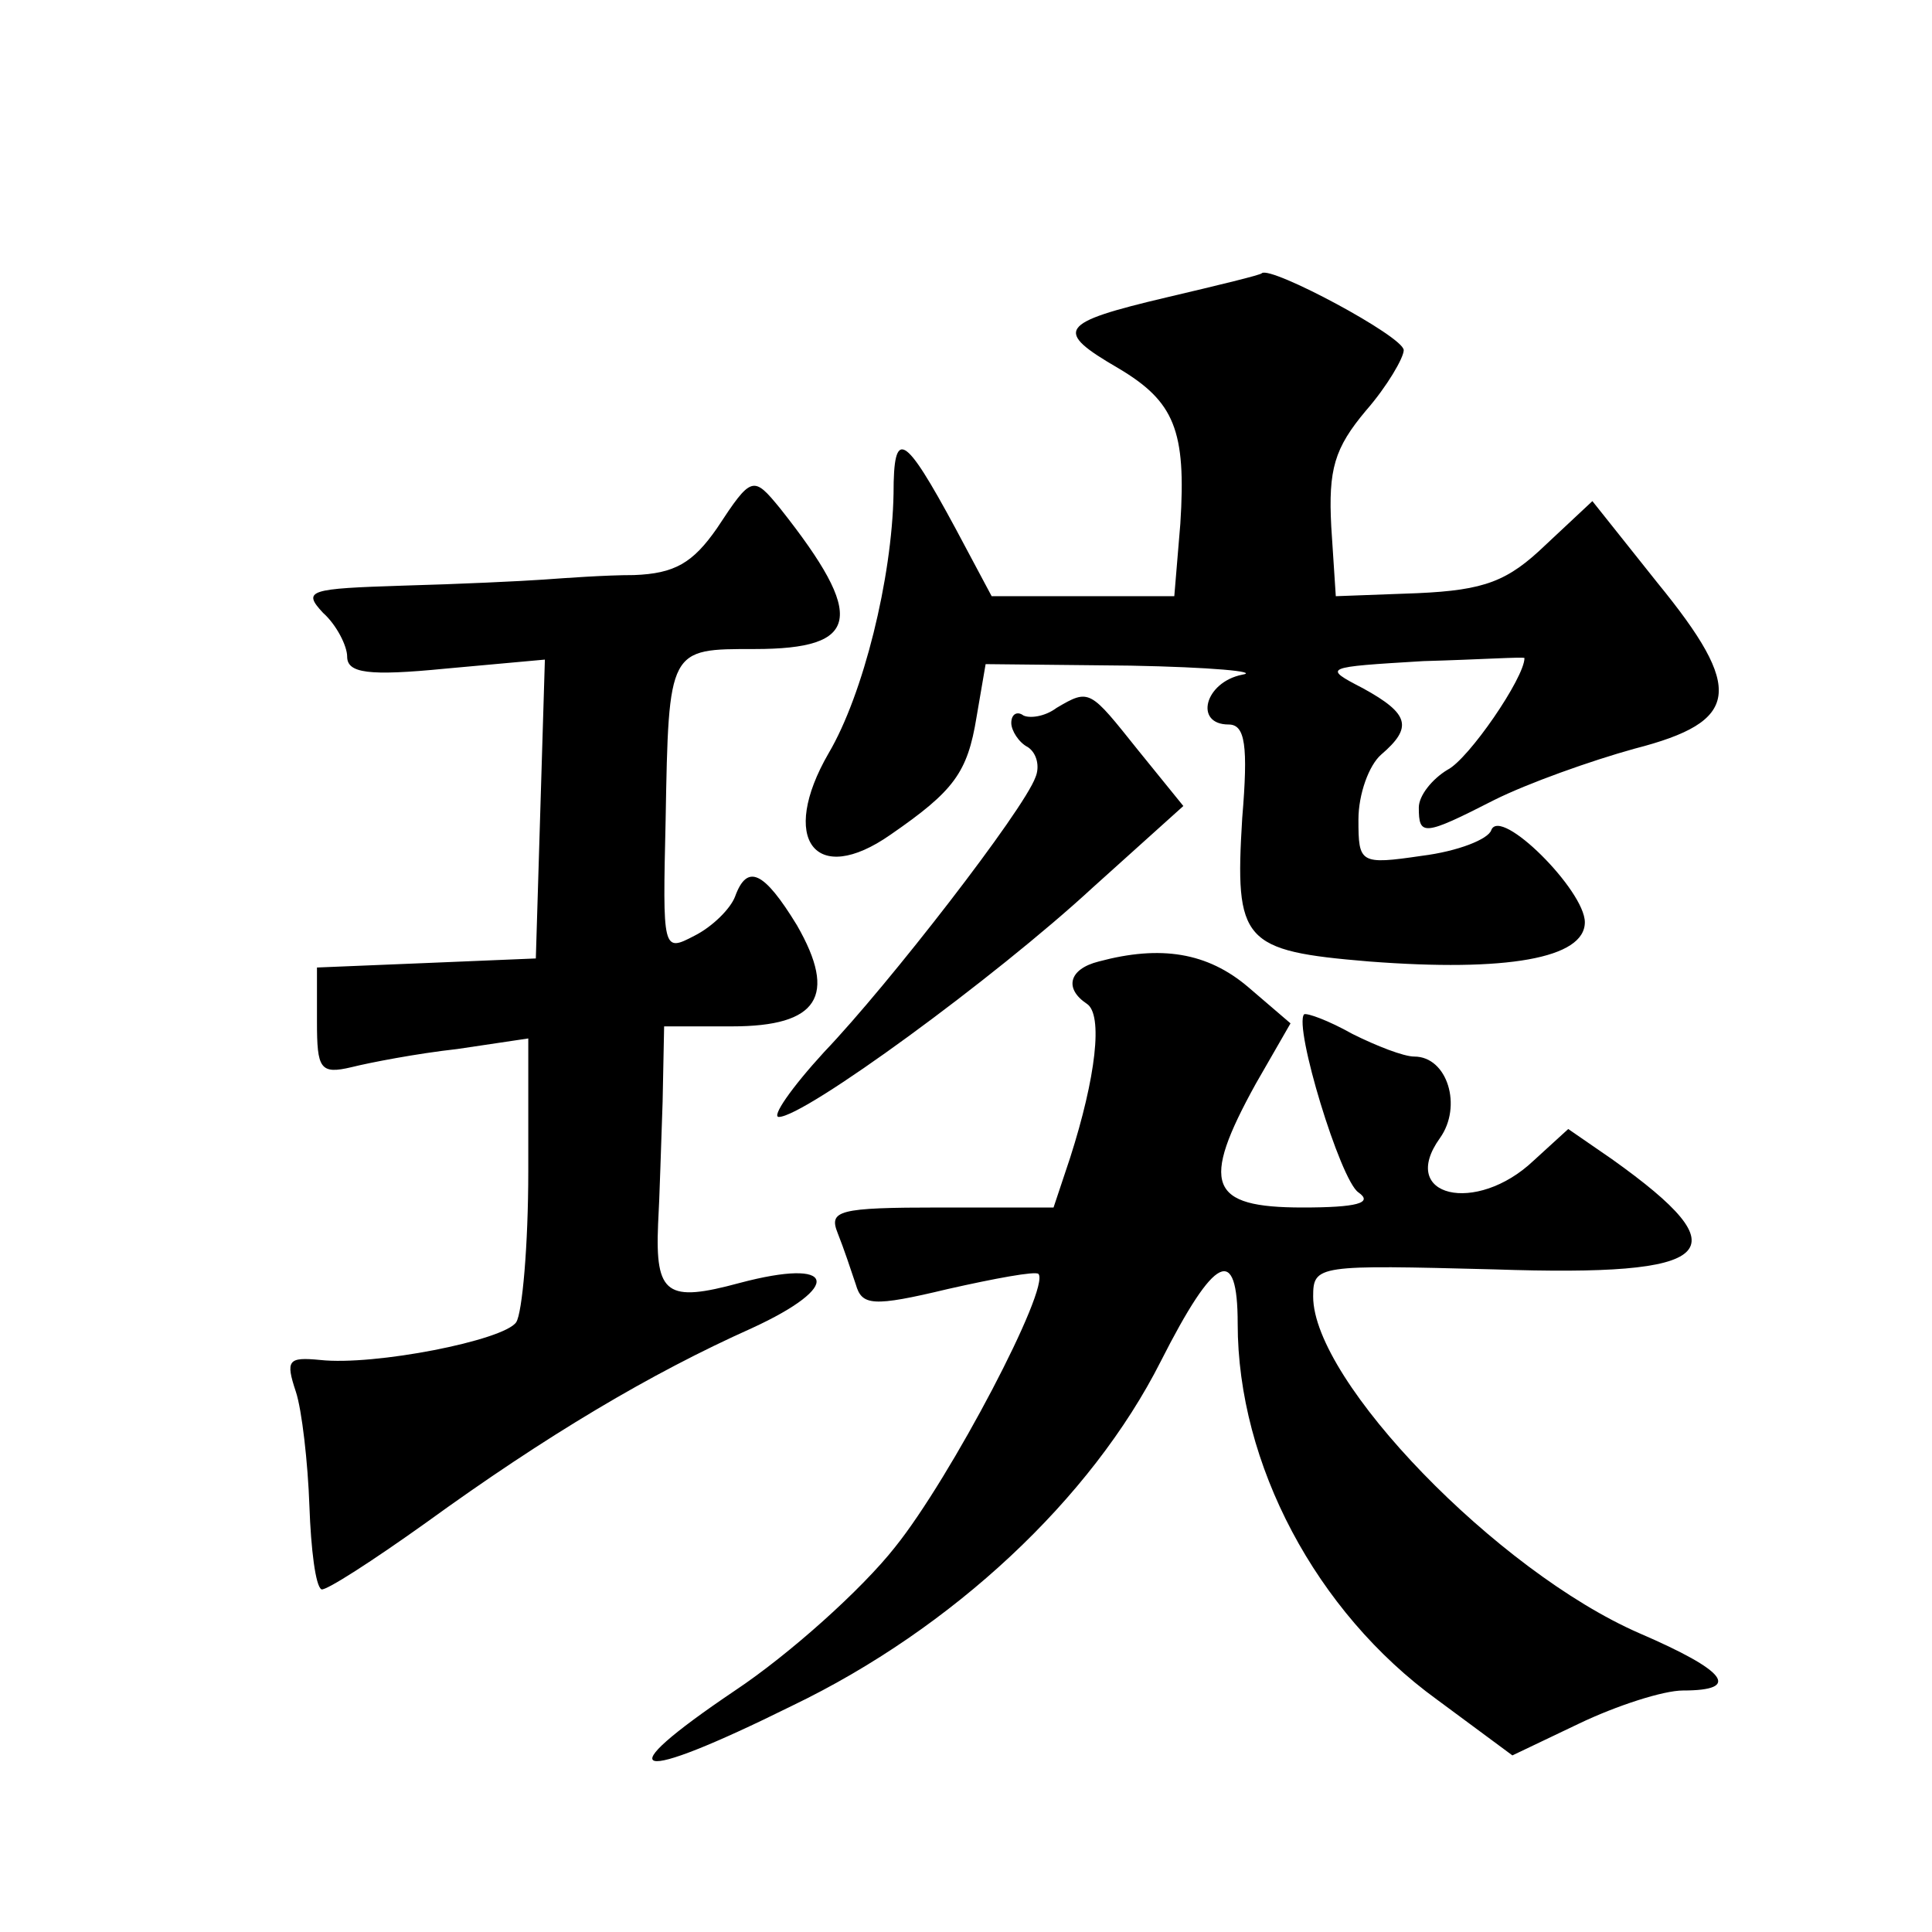
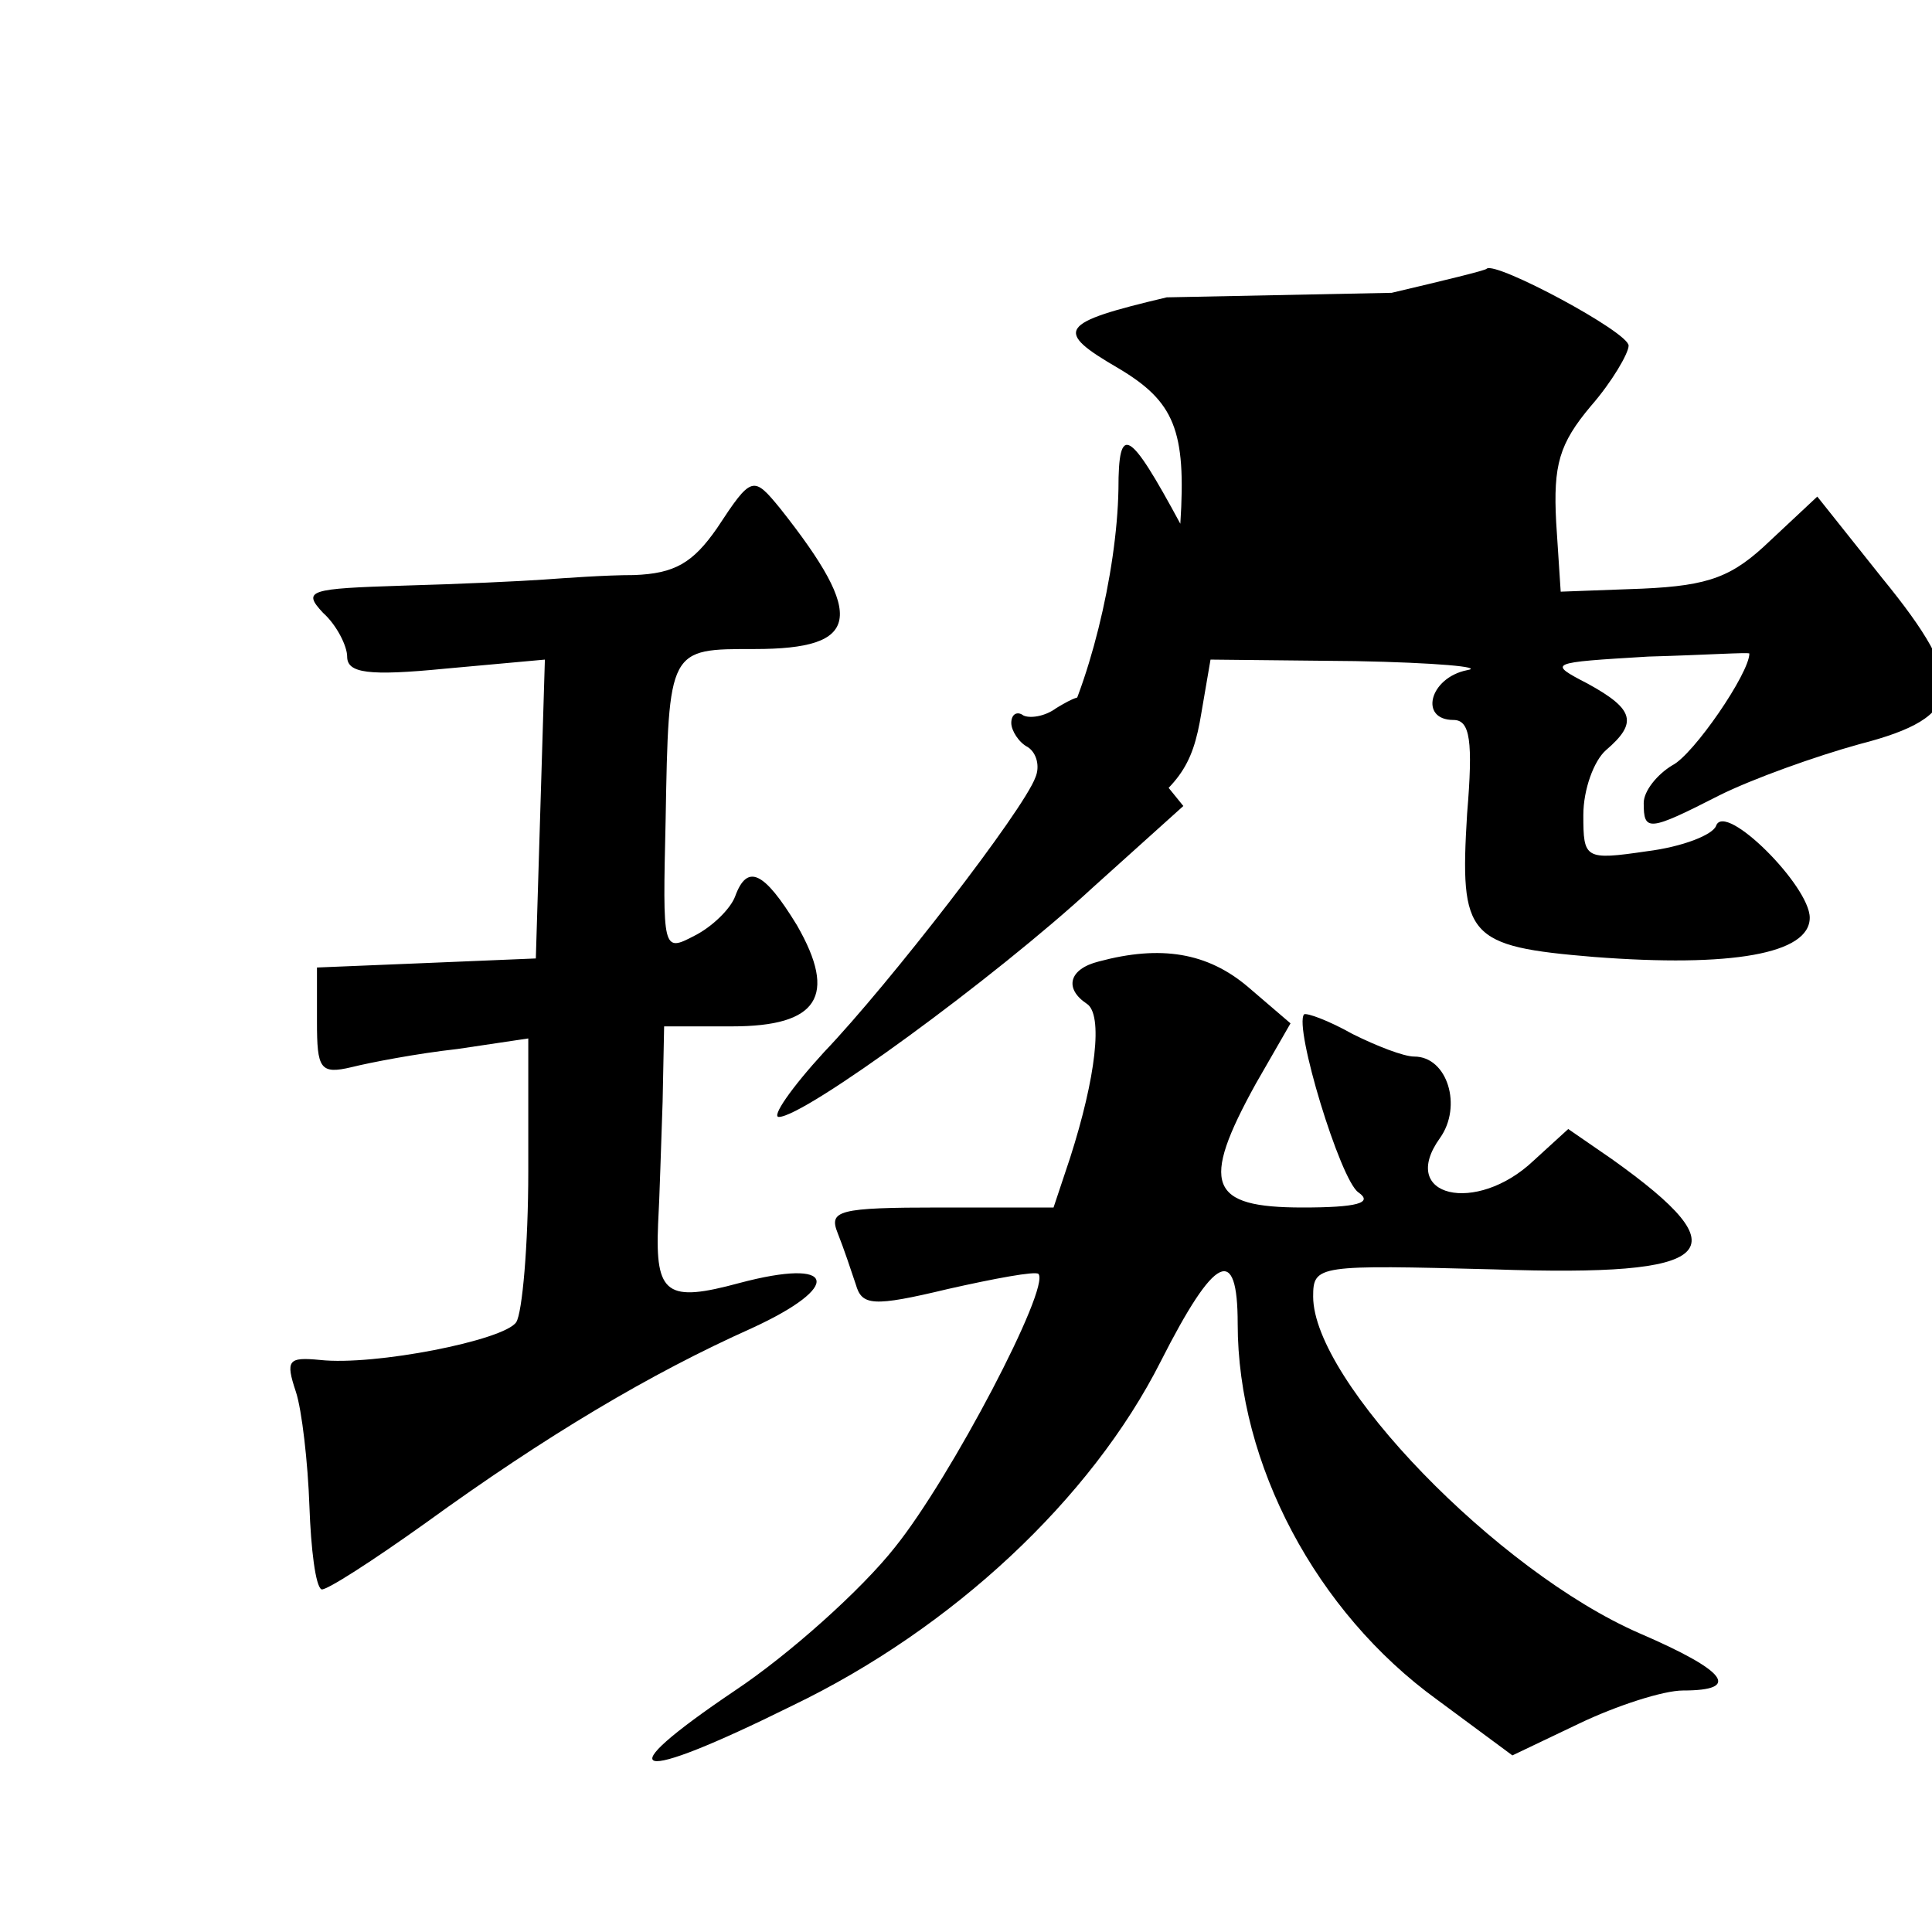
<svg xmlns="http://www.w3.org/2000/svg" version="1.0" width="128pt" height="128pt" viewBox="0 0 128 128" preserveAspectRatio="xMidYMid meet">
  <g transform="translate(0,128) scale(0.1,-0.1)" fill="#0" stroke="none">
-     <path d="M773 1083 c-72 -17 -75 -22 -32 -47 37 -22 45 -41 41 -103 l-4 -48 -60 0 -61 0 -24 45 c-34 63 -41 67 -41 23 -1 -56 -20 -133 -43 -172 -33 -57 -9 -89 41 -54 42 29 51 41 57 78 l6 35 96 -1 c53 -1 86 -4 74 -6 -25 -5 -32 -33 -9 -33 11 0 13 -14 9 -62 -5 -82 0 -88 84 -95 91 -7 143 2 143 26 0 21 -56 77 -62 61 -2 -6 -22 -14 -46 -17 -41 -6 -42 -5 -42 24 0 17 7 36 15 43 21 18 19 27 -12 44 -27 14 -26 14 40 18 37 1 67 3 67 2 0 -13 -37 -67 -51 -74 -10 -6 -19 -17 -19 -25 0 -19 3 -19 50 5 22 11 64 26 93 34 70 18 73 39 15 110 l-43 54 -31 -29 c-25 -24 -40 -30 -85 -32 l-54 -2 -3 46 c-2 38 2 52 23 77 14 16 25 35 25 40 0 9 -88 56 -94 51 0 -1 -29 -8 -63 -16z M475 930 c-16 -23 -28 -30 -55 -31 -19 0 -46 -2 -60 -3 -14 -1 -56 -3 -93 -4 -62 -2 -67 -3 -53 -18 9 -8 16 -22 16 -29 0 -11 14 -13 65 -8 l66 6 -3 -99 -3 -99 -72 -3 -73 -3 0 -36 c0 -31 2 -35 23 -30 12 3 43 9 70 12 l47 7 0 -88 c0 -49 -4 -94 -8 -100 -8 -12 -94 -29 -130 -25 -21 2 -23 0 -16 -21 4 -12 8 -47 9 -76 1 -28 4 -53 8 -55 3 -1 34 19 69 44 80 58 149 99 216 129 61 28 56 47 -8 30 -48 -13 -56 -8 -54 39 1 17 2 54 3 81 l1 50 45 0 c57 0 70 20 43 67 -22 36 -33 41 -41 19 -3 -8 -15 -20 -27 -26 -21 -11 -21 -10 -19 77 2 114 2 113 59 113 70 0 74 21 17 93 -18 22 -19 22 -42 -13z M700 811 c-8 -6 -18 -7 -22 -5 -4 3 -8 1 -8 -5 0 -5 5 -13 11 -16 6 -4 8 -13 5 -20 -8 -22 -97 -137 -140 -182 -22 -24 -35 -43 -30 -43 17 0 143 92 208 152 l60 54 -30 37 c-32 40 -32 41 -54 28z M728 643 c-20 -5 -23 -18 -8 -28 11 -7 6 -49 -11 -102 l-11 -33 -75 0 c-68 0 -74 -2 -68 -17 4 -10 9 -25 12 -34 4 -14 11 -15 61 -3 31 7 58 12 60 10 8 -9 -58 -135 -95 -181 -22 -28 -70 -71 -106 -95 -86 -58 -69 -63 38 -10 106 51 198 137 244 228 36 71 51 78 51 25 0 -93 52 -191 132 -249 l50 -37 44 21 c25 12 56 22 69 22 39 0 29 13 -29 38 -94 41 -216 167 -216 223 0 21 3 21 120 18 148 -5 165 11 78 73 l-29 20 -23 -21 c-38 -36 -90 -24 -62 15 15 21 5 54 -17 54 -7 0 -25 7 -41 15 -16 9 -30 14 -32 13 -7 -8 24 -110 36 -118 10 -7 -1 -10 -37 -10 -62 0 -68 15 -31 82 l23 40 -28 24 c-27 23 -58 28 -99 17z" />
+     <path d="M773 1083 c-72 -17 -75 -22 -32 -47 37 -22 45 -41 41 -103 c-34 63 -41 67 -41 23 -1 -56 -20 -133 -43 -172 -33 -57 -9 -89 41 -54 42 29 51 41 57 78 l6 35 96 -1 c53 -1 86 -4 74 -6 -25 -5 -32 -33 -9 -33 11 0 13 -14 9 -62 -5 -82 0 -88 84 -95 91 -7 143 2 143 26 0 21 -56 77 -62 61 -2 -6 -22 -14 -46 -17 -41 -6 -42 -5 -42 24 0 17 7 36 15 43 21 18 19 27 -12 44 -27 14 -26 14 40 18 37 1 67 3 67 2 0 -13 -37 -67 -51 -74 -10 -6 -19 -17 -19 -25 0 -19 3 -19 50 5 22 11 64 26 93 34 70 18 73 39 15 110 l-43 54 -31 -29 c-25 -24 -40 -30 -85 -32 l-54 -2 -3 46 c-2 38 2 52 23 77 14 16 25 35 25 40 0 9 -88 56 -94 51 0 -1 -29 -8 -63 -16z M475 930 c-16 -23 -28 -30 -55 -31 -19 0 -46 -2 -60 -3 -14 -1 -56 -3 -93 -4 -62 -2 -67 -3 -53 -18 9 -8 16 -22 16 -29 0 -11 14 -13 65 -8 l66 6 -3 -99 -3 -99 -72 -3 -73 -3 0 -36 c0 -31 2 -35 23 -30 12 3 43 9 70 12 l47 7 0 -88 c0 -49 -4 -94 -8 -100 -8 -12 -94 -29 -130 -25 -21 2 -23 0 -16 -21 4 -12 8 -47 9 -76 1 -28 4 -53 8 -55 3 -1 34 19 69 44 80 58 149 99 216 129 61 28 56 47 -8 30 -48 -13 -56 -8 -54 39 1 17 2 54 3 81 l1 50 45 0 c57 0 70 20 43 67 -22 36 -33 41 -41 19 -3 -8 -15 -20 -27 -26 -21 -11 -21 -10 -19 77 2 114 2 113 59 113 70 0 74 21 17 93 -18 22 -19 22 -42 -13z M700 811 c-8 -6 -18 -7 -22 -5 -4 3 -8 1 -8 -5 0 -5 5 -13 11 -16 6 -4 8 -13 5 -20 -8 -22 -97 -137 -140 -182 -22 -24 -35 -43 -30 -43 17 0 143 92 208 152 l60 54 -30 37 c-32 40 -32 41 -54 28z M728 643 c-20 -5 -23 -18 -8 -28 11 -7 6 -49 -11 -102 l-11 -33 -75 0 c-68 0 -74 -2 -68 -17 4 -10 9 -25 12 -34 4 -14 11 -15 61 -3 31 7 58 12 60 10 8 -9 -58 -135 -95 -181 -22 -28 -70 -71 -106 -95 -86 -58 -69 -63 38 -10 106 51 198 137 244 228 36 71 51 78 51 25 0 -93 52 -191 132 -249 l50 -37 44 21 c25 12 56 22 69 22 39 0 29 13 -29 38 -94 41 -216 167 -216 223 0 21 3 21 120 18 148 -5 165 11 78 73 l-29 20 -23 -21 c-38 -36 -90 -24 -62 15 15 21 5 54 -17 54 -7 0 -25 7 -41 15 -16 9 -30 14 -32 13 -7 -8 24 -110 36 -118 10 -7 -1 -10 -37 -10 -62 0 -68 15 -31 82 l23 40 -28 24 c-27 23 -58 28 -99 17z" />
  </g>
</svg>